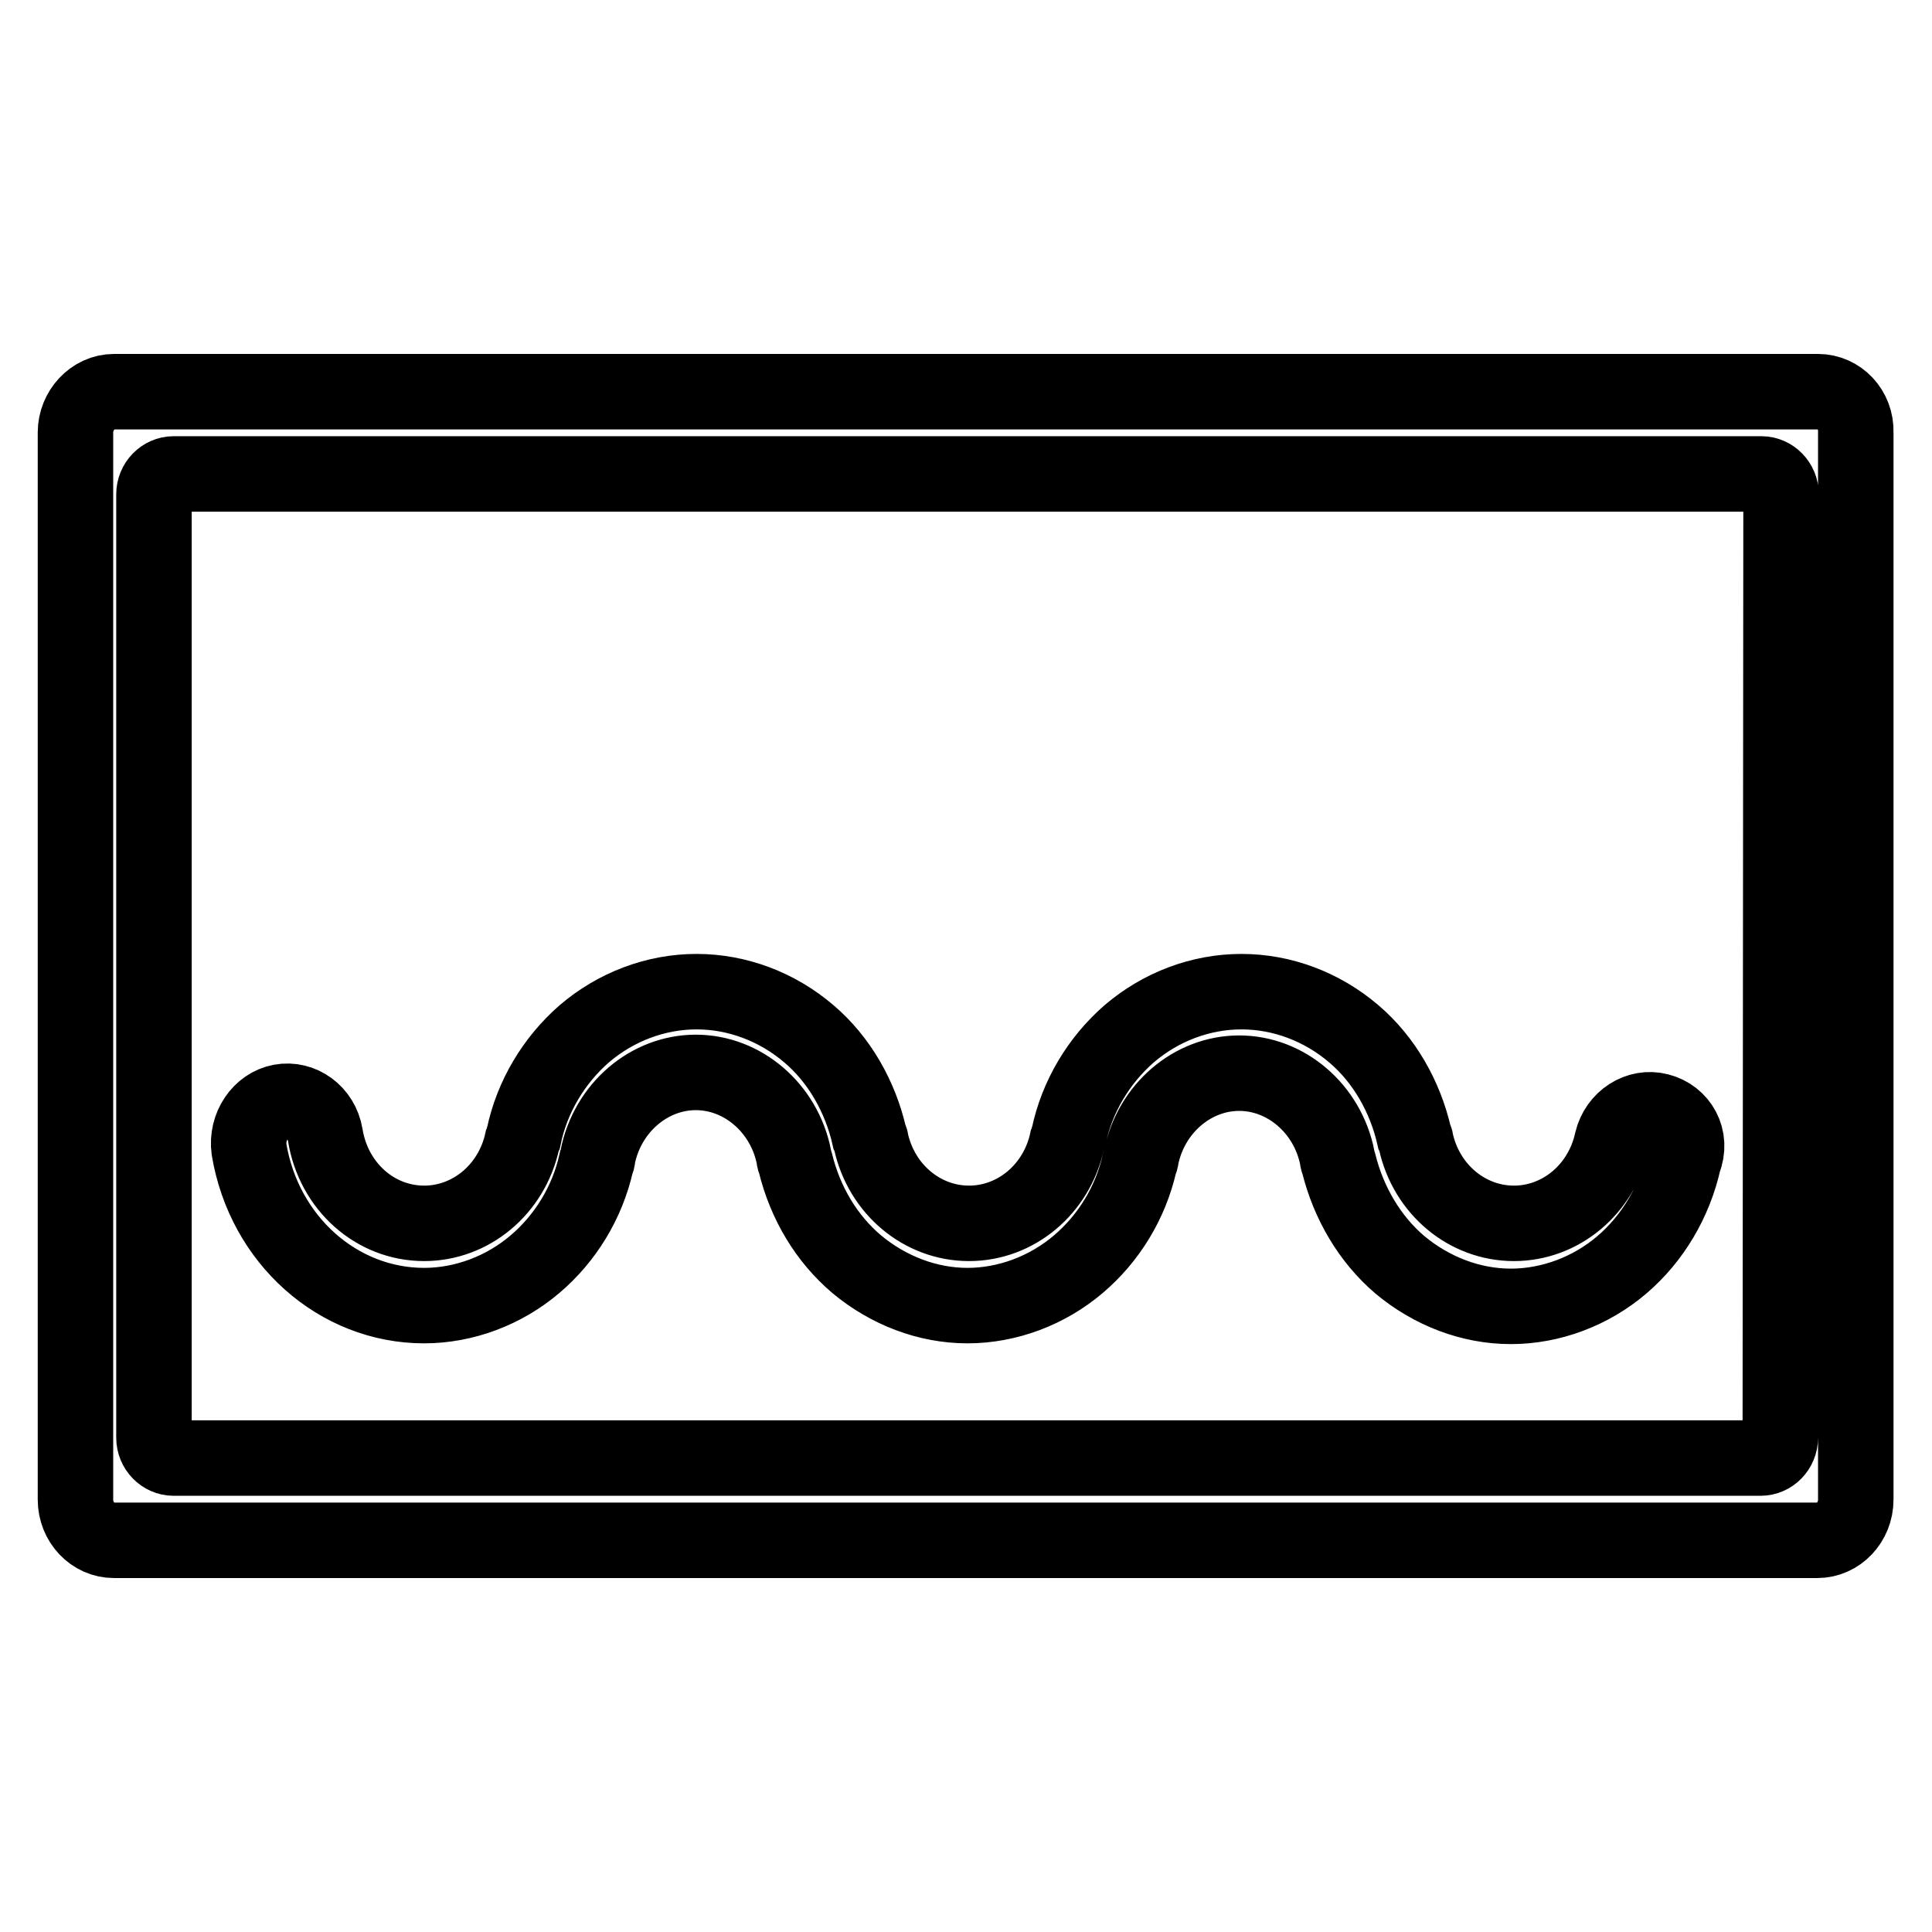
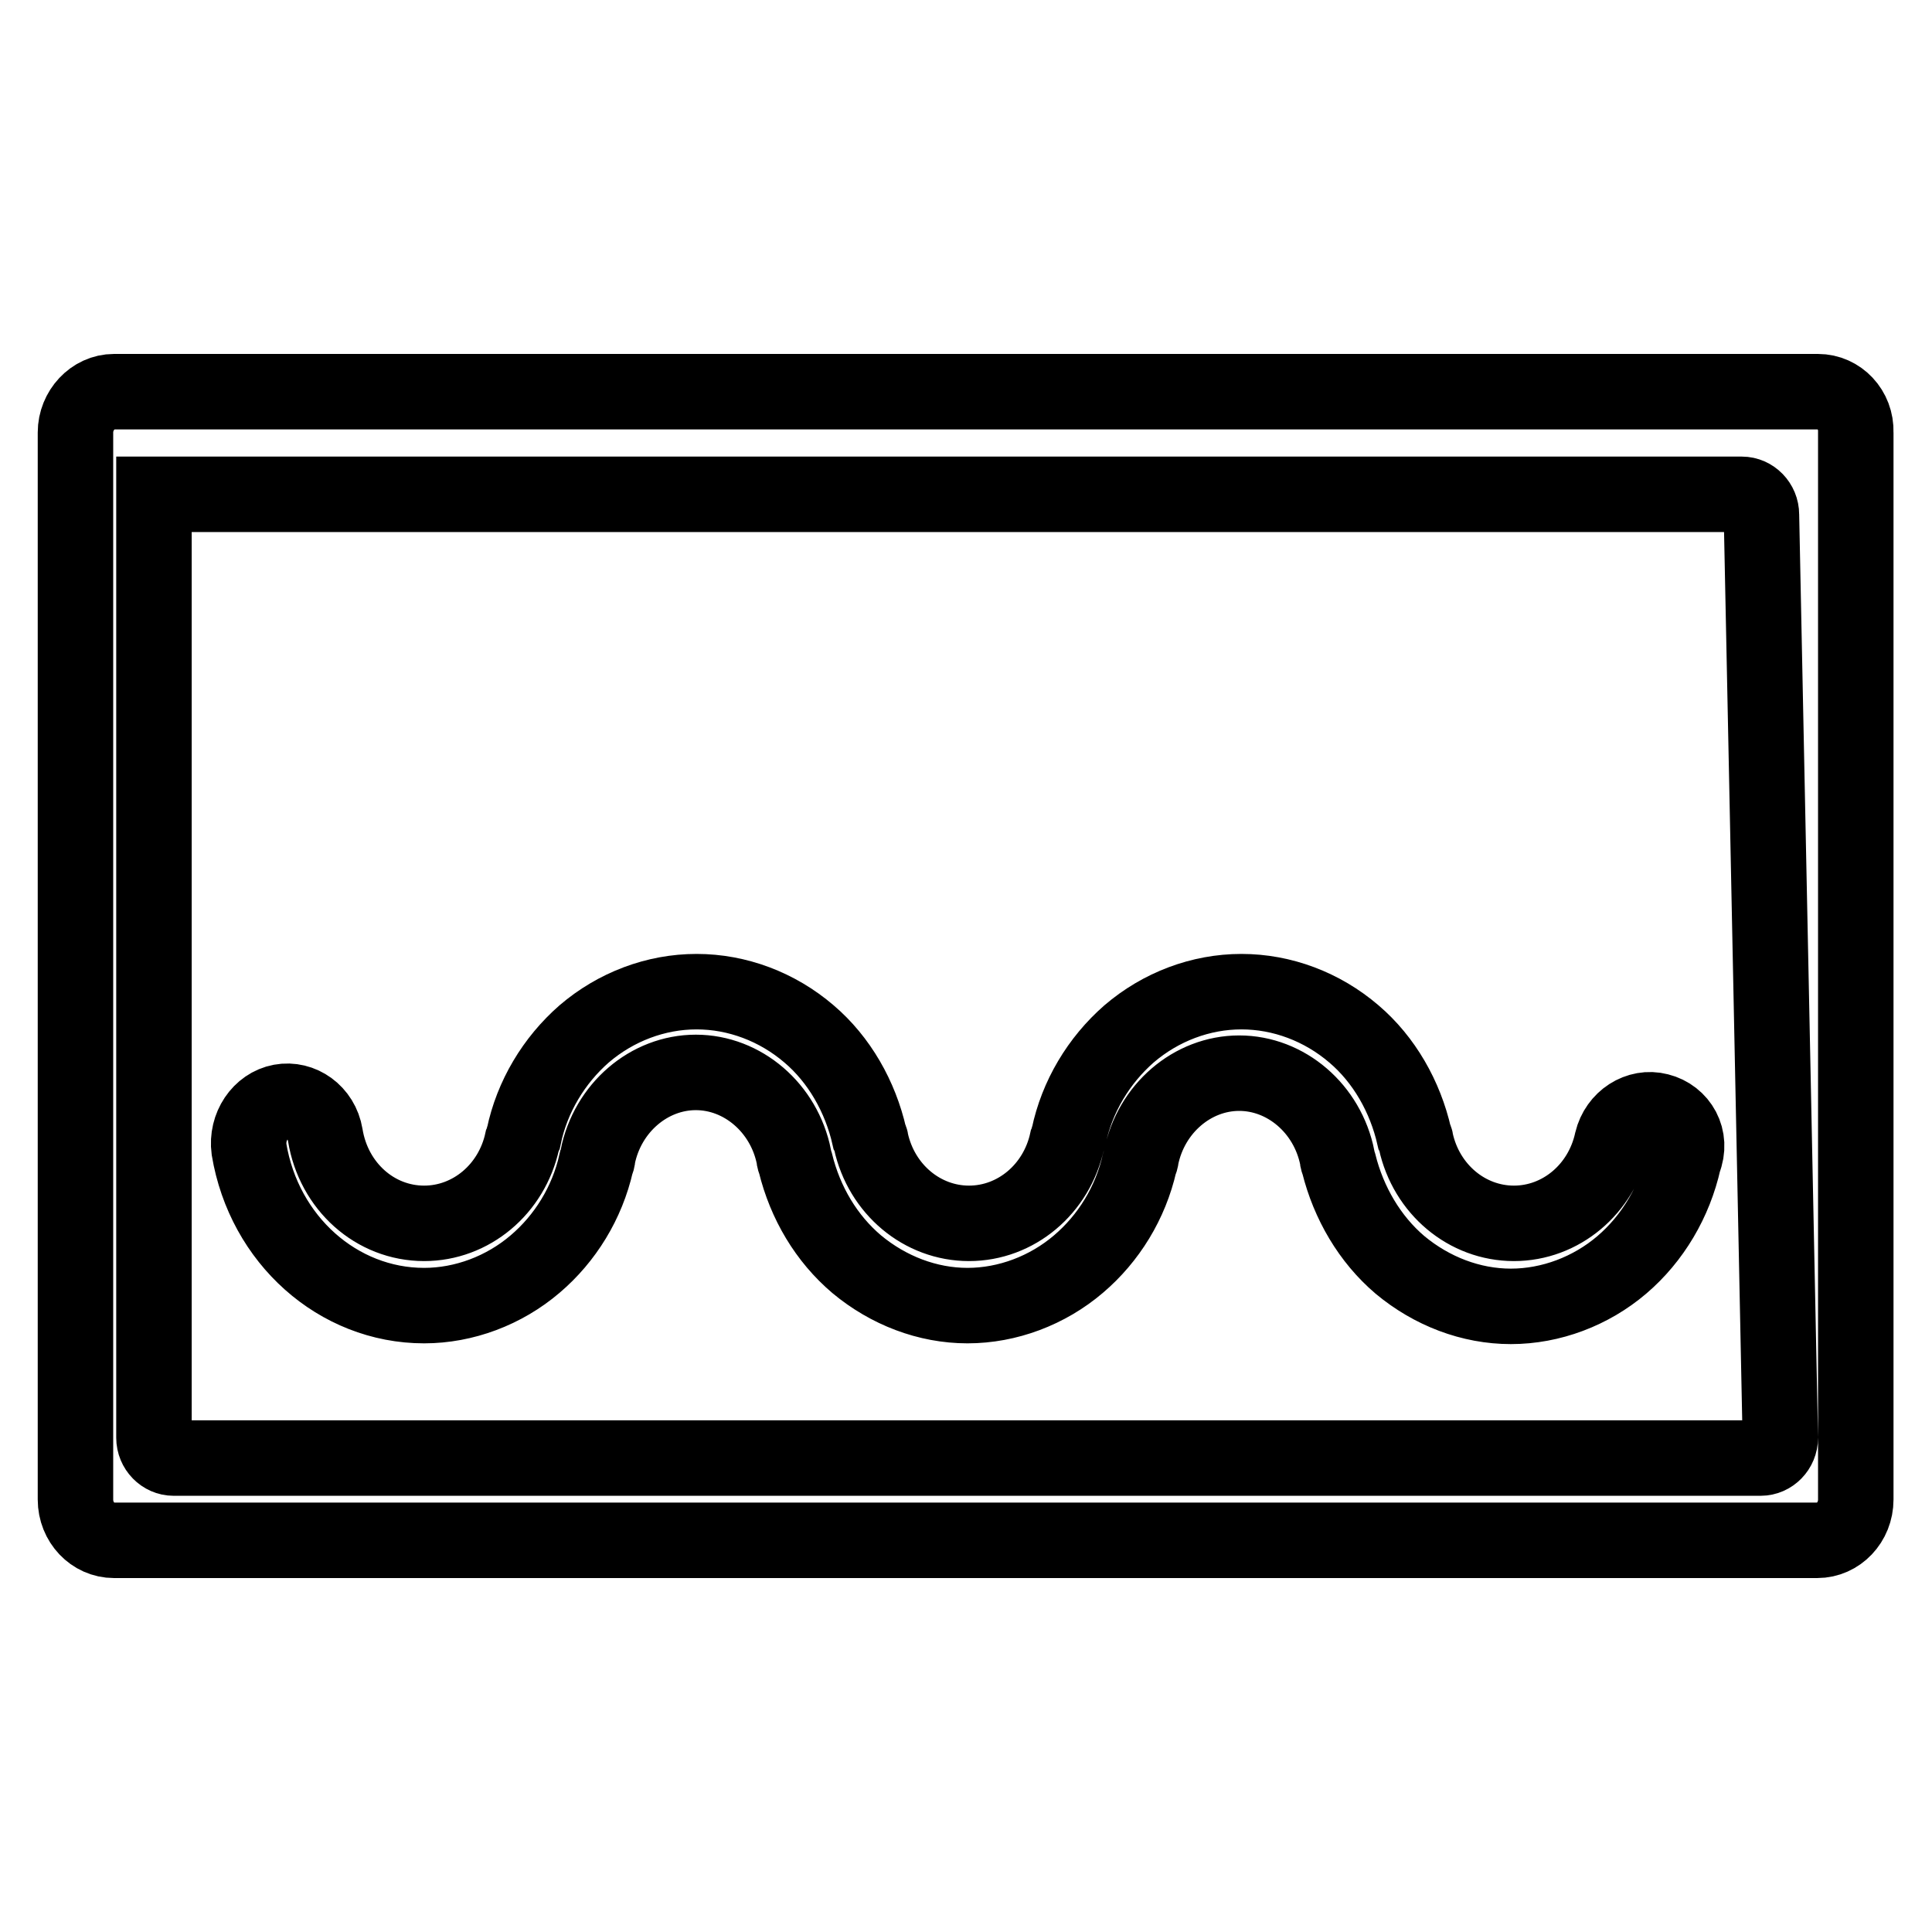
<svg xmlns="http://www.w3.org/2000/svg" version="1.1" x="0px" y="0px" viewBox="0 0 256 256" enable-background="new 0 0 256 256" xml:space="preserve">
  <g>
    <g>
-       <path stroke-width="10" fill-opacity="0" stroke="#000000" d="M240.9,51.9H15.1c-2.8,0-5.1,2.5-5.1,5.4v141.4c0,3,2.3,5.4,5.1,5.4h225.7c2.8,0,5.1-2.4,5.1-5.4V57.3C246,54.3,243.7,51.9,240.9,51.9z M235.9,190.5c0,1.5-1.2,2.7-2.6,2.7H23c-1.4,0-2.6-1.2-2.6-2.7v-125c0-1.5,1.2-2.7,2.6-2.7h210.4c1.4,0,2.6,1.2,2.6,2.7L235.9,190.5L235.9,190.5z M219.8,147.2c-2.7-0.7-5.5,1.1-6.2,4c-1.4,6.4-6.8,10.9-13,10.9s-11.6-4.5-13-10.9c0-0.2-0.1-0.4-0.2-0.6c-1.2-5.3-4-10.2-8-13.6c-4.2-3.6-9.5-5.6-14.9-5.6c-5.4,0-10.7,2-14.9,5.6c-4,3.5-6.9,8.3-8,13.6c-0.1,0.2-0.1,0.4-0.2,0.6c-1.4,6.4-6.8,10.9-13,10.9c-6.2,0-11.6-4.5-13-10.9c0-0.2-0.1-0.4-0.2-0.6c-1.2-5.3-4-10.2-8-13.6c-4.2-3.6-9.5-5.6-14.9-5.6s-10.7,2-14.9,5.6c-4,3.5-6.9,8.3-8,13.6c-0.1,0.2-0.1,0.4-0.2,0.6c-1.4,6.4-6.8,10.9-13,10.9c-6.5,0-12-4.9-13.1-11.7c-0.5-3-3.2-4.9-5.9-4.4s-4.6,3.3-4.2,6.3c2,12,11.8,20.7,23.2,20.7c5.3,0,10.6-2,14.7-5.5c4-3.4,6.9-8.1,8.1-13.4c0.1-0.2,0.2-0.5,0.2-0.8c1.3-6.5,6.8-11.2,13-11.2c6.2,0,11.7,4.7,13,11.2c0,0.3,0.1,0.5,0.2,0.8c1.3,5.3,4.1,10,8.1,13.4c4.2,3.5,9.4,5.5,14.7,5.5c5.3,0,10.6-2,14.7-5.5c4-3.4,6.9-8.1,8.1-13.4c0.1-0.2,0.2-0.5,0.2-0.7c1.3-6.5,6.8-11.2,13-11.2s11.7,4.7,13,11.2c0,0.3,0.1,0.5,0.2,0.8c1.3,5.2,4.1,10,8.1,13.4c4.2,3.5,9.4,5.5,14.7,5.5c5.3,0,10.6-2,14.7-5.5c4.1-3.5,7-8.4,8.2-13.8C224.3,150.8,222.6,147.9,219.8,147.2z" />
+       <path stroke-width="10" fill-opacity="0" stroke="#000000" d="M240.9,51.9H15.1c-2.8,0-5.1,2.5-5.1,5.4v141.4c0,3,2.3,5.4,5.1,5.4h225.7c2.8,0,5.1-2.4,5.1-5.4V57.3C246,54.3,243.7,51.9,240.9,51.9z M235.9,190.5c0,1.5-1.2,2.7-2.6,2.7H23c-1.4,0-2.6-1.2-2.6-2.7v-125h210.4c1.4,0,2.6,1.2,2.6,2.7L235.9,190.5L235.9,190.5z M219.8,147.2c-2.7-0.7-5.5,1.1-6.2,4c-1.4,6.4-6.8,10.9-13,10.9s-11.6-4.5-13-10.9c0-0.2-0.1-0.4-0.2-0.6c-1.2-5.3-4-10.2-8-13.6c-4.2-3.6-9.5-5.6-14.9-5.6c-5.4,0-10.7,2-14.9,5.6c-4,3.5-6.9,8.3-8,13.6c-0.1,0.2-0.1,0.4-0.2,0.6c-1.4,6.4-6.8,10.9-13,10.9c-6.2,0-11.6-4.5-13-10.9c0-0.2-0.1-0.4-0.2-0.6c-1.2-5.3-4-10.2-8-13.6c-4.2-3.6-9.5-5.6-14.9-5.6s-10.7,2-14.9,5.6c-4,3.5-6.9,8.3-8,13.6c-0.1,0.2-0.1,0.4-0.2,0.6c-1.4,6.4-6.8,10.9-13,10.9c-6.5,0-12-4.9-13.1-11.7c-0.5-3-3.2-4.9-5.9-4.4s-4.6,3.3-4.2,6.3c2,12,11.8,20.7,23.2,20.7c5.3,0,10.6-2,14.7-5.5c4-3.4,6.9-8.1,8.1-13.4c0.1-0.2,0.2-0.5,0.2-0.8c1.3-6.5,6.8-11.2,13-11.2c6.2,0,11.7,4.7,13,11.2c0,0.3,0.1,0.5,0.2,0.8c1.3,5.3,4.1,10,8.1,13.4c4.2,3.5,9.4,5.5,14.7,5.5c5.3,0,10.6-2,14.7-5.5c4-3.4,6.9-8.1,8.1-13.4c0.1-0.2,0.2-0.5,0.2-0.7c1.3-6.5,6.8-11.2,13-11.2s11.7,4.7,13,11.2c0,0.3,0.1,0.5,0.2,0.8c1.3,5.2,4.1,10,8.1,13.4c4.2,3.5,9.4,5.5,14.7,5.5c5.3,0,10.6-2,14.7-5.5c4.1-3.5,7-8.4,8.2-13.8C224.3,150.8,222.6,147.9,219.8,147.2z" />
    </g>
  </g>
</svg>